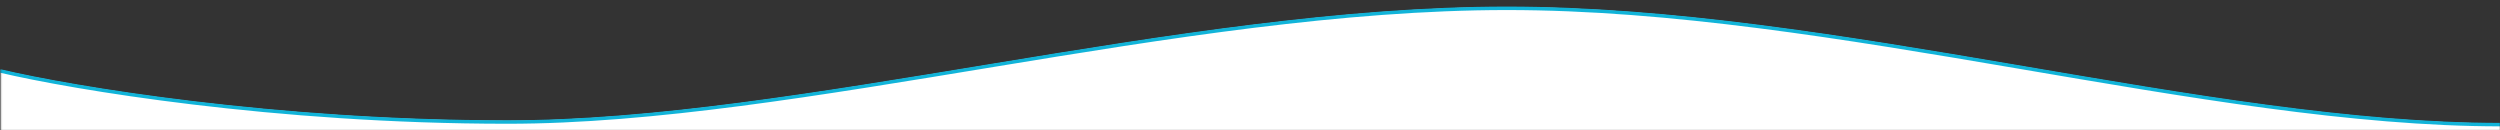
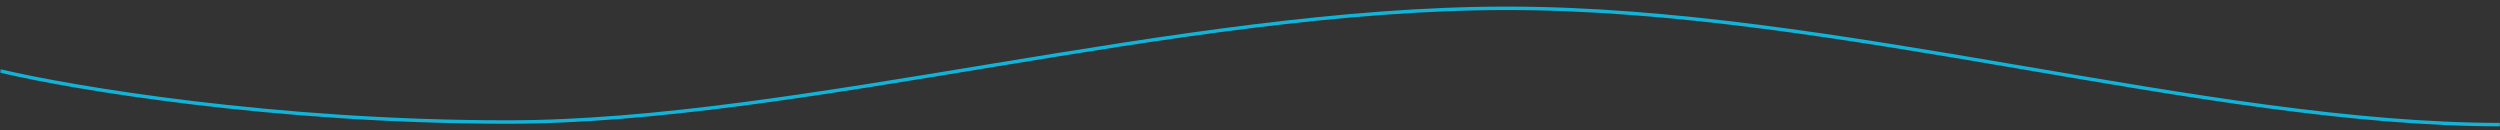
<svg xmlns="http://www.w3.org/2000/svg" width="1440" height="75" viewBox="0 0 1440 75" fill="none">
  <rect x="0" y="0" width="1440" height="75" fill="#333333" stroke="none" />
  <mask id="mask0_56_594" style="mask-type:luminance" maskUnits="userSpaceOnUse" x="0" y="0" width="1441" height="75">
-     <path d="M1440.23 0H0.23V75H1440.23V0Z" fill="white" />
+     <path d="M1440.23 0H0.23V75H1440.23V0" fill="white" />
  </mask>
  <g mask="url(#mask0_56_594)">
-     <path d="M292.36 69.537C158.18 69.537 41.69 49.96 0.23 40.187V75.015H1440.23V71.049C1269.99 71.049 1056.43 4.056 868.06 4.056C679.69 4.056 460.08 69.537 292.36 69.537Z" fill="white" />
    <path d="M1440.51 71.782C1270.27 71.782 1056.43 4.79 868.05 4.79C679.67 4.79 460.08 70.285 292.36 70.285C158.18 70.285 41.55 50.649 0.08 40.86" stroke="#11B4D9" stroke-width="2" stroke-miterlimit="10" />
  </g>
</svg>